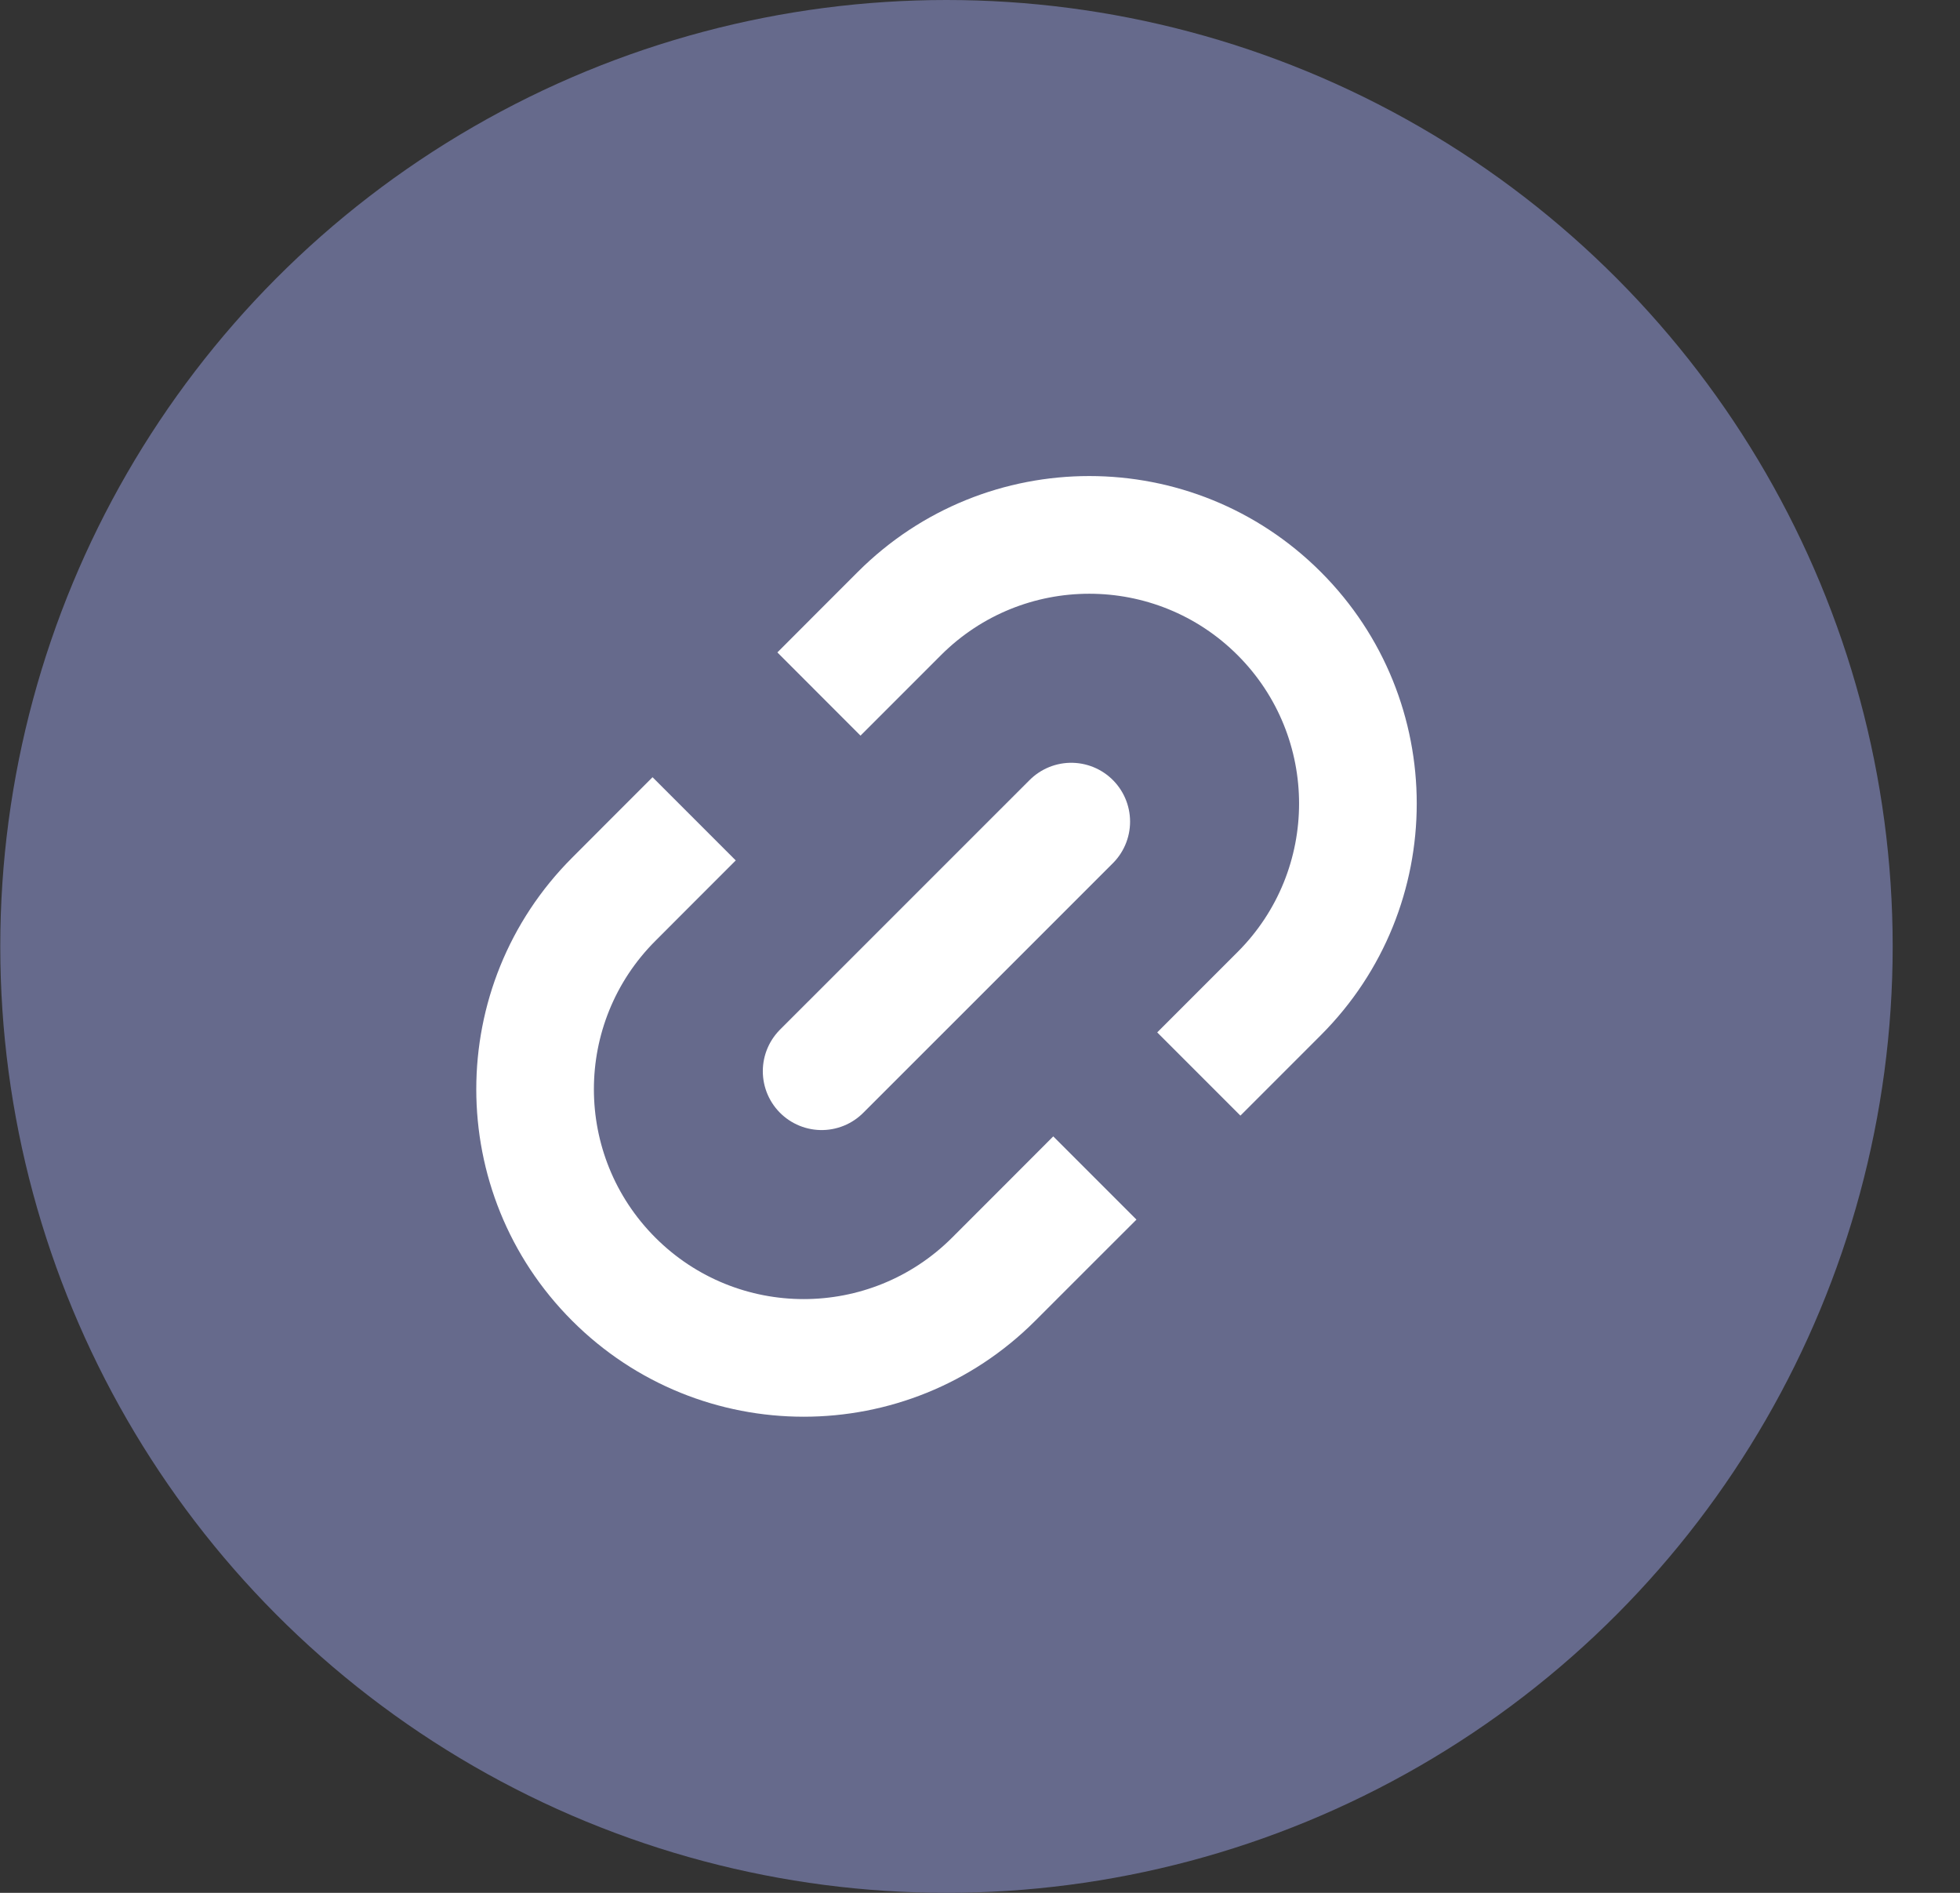
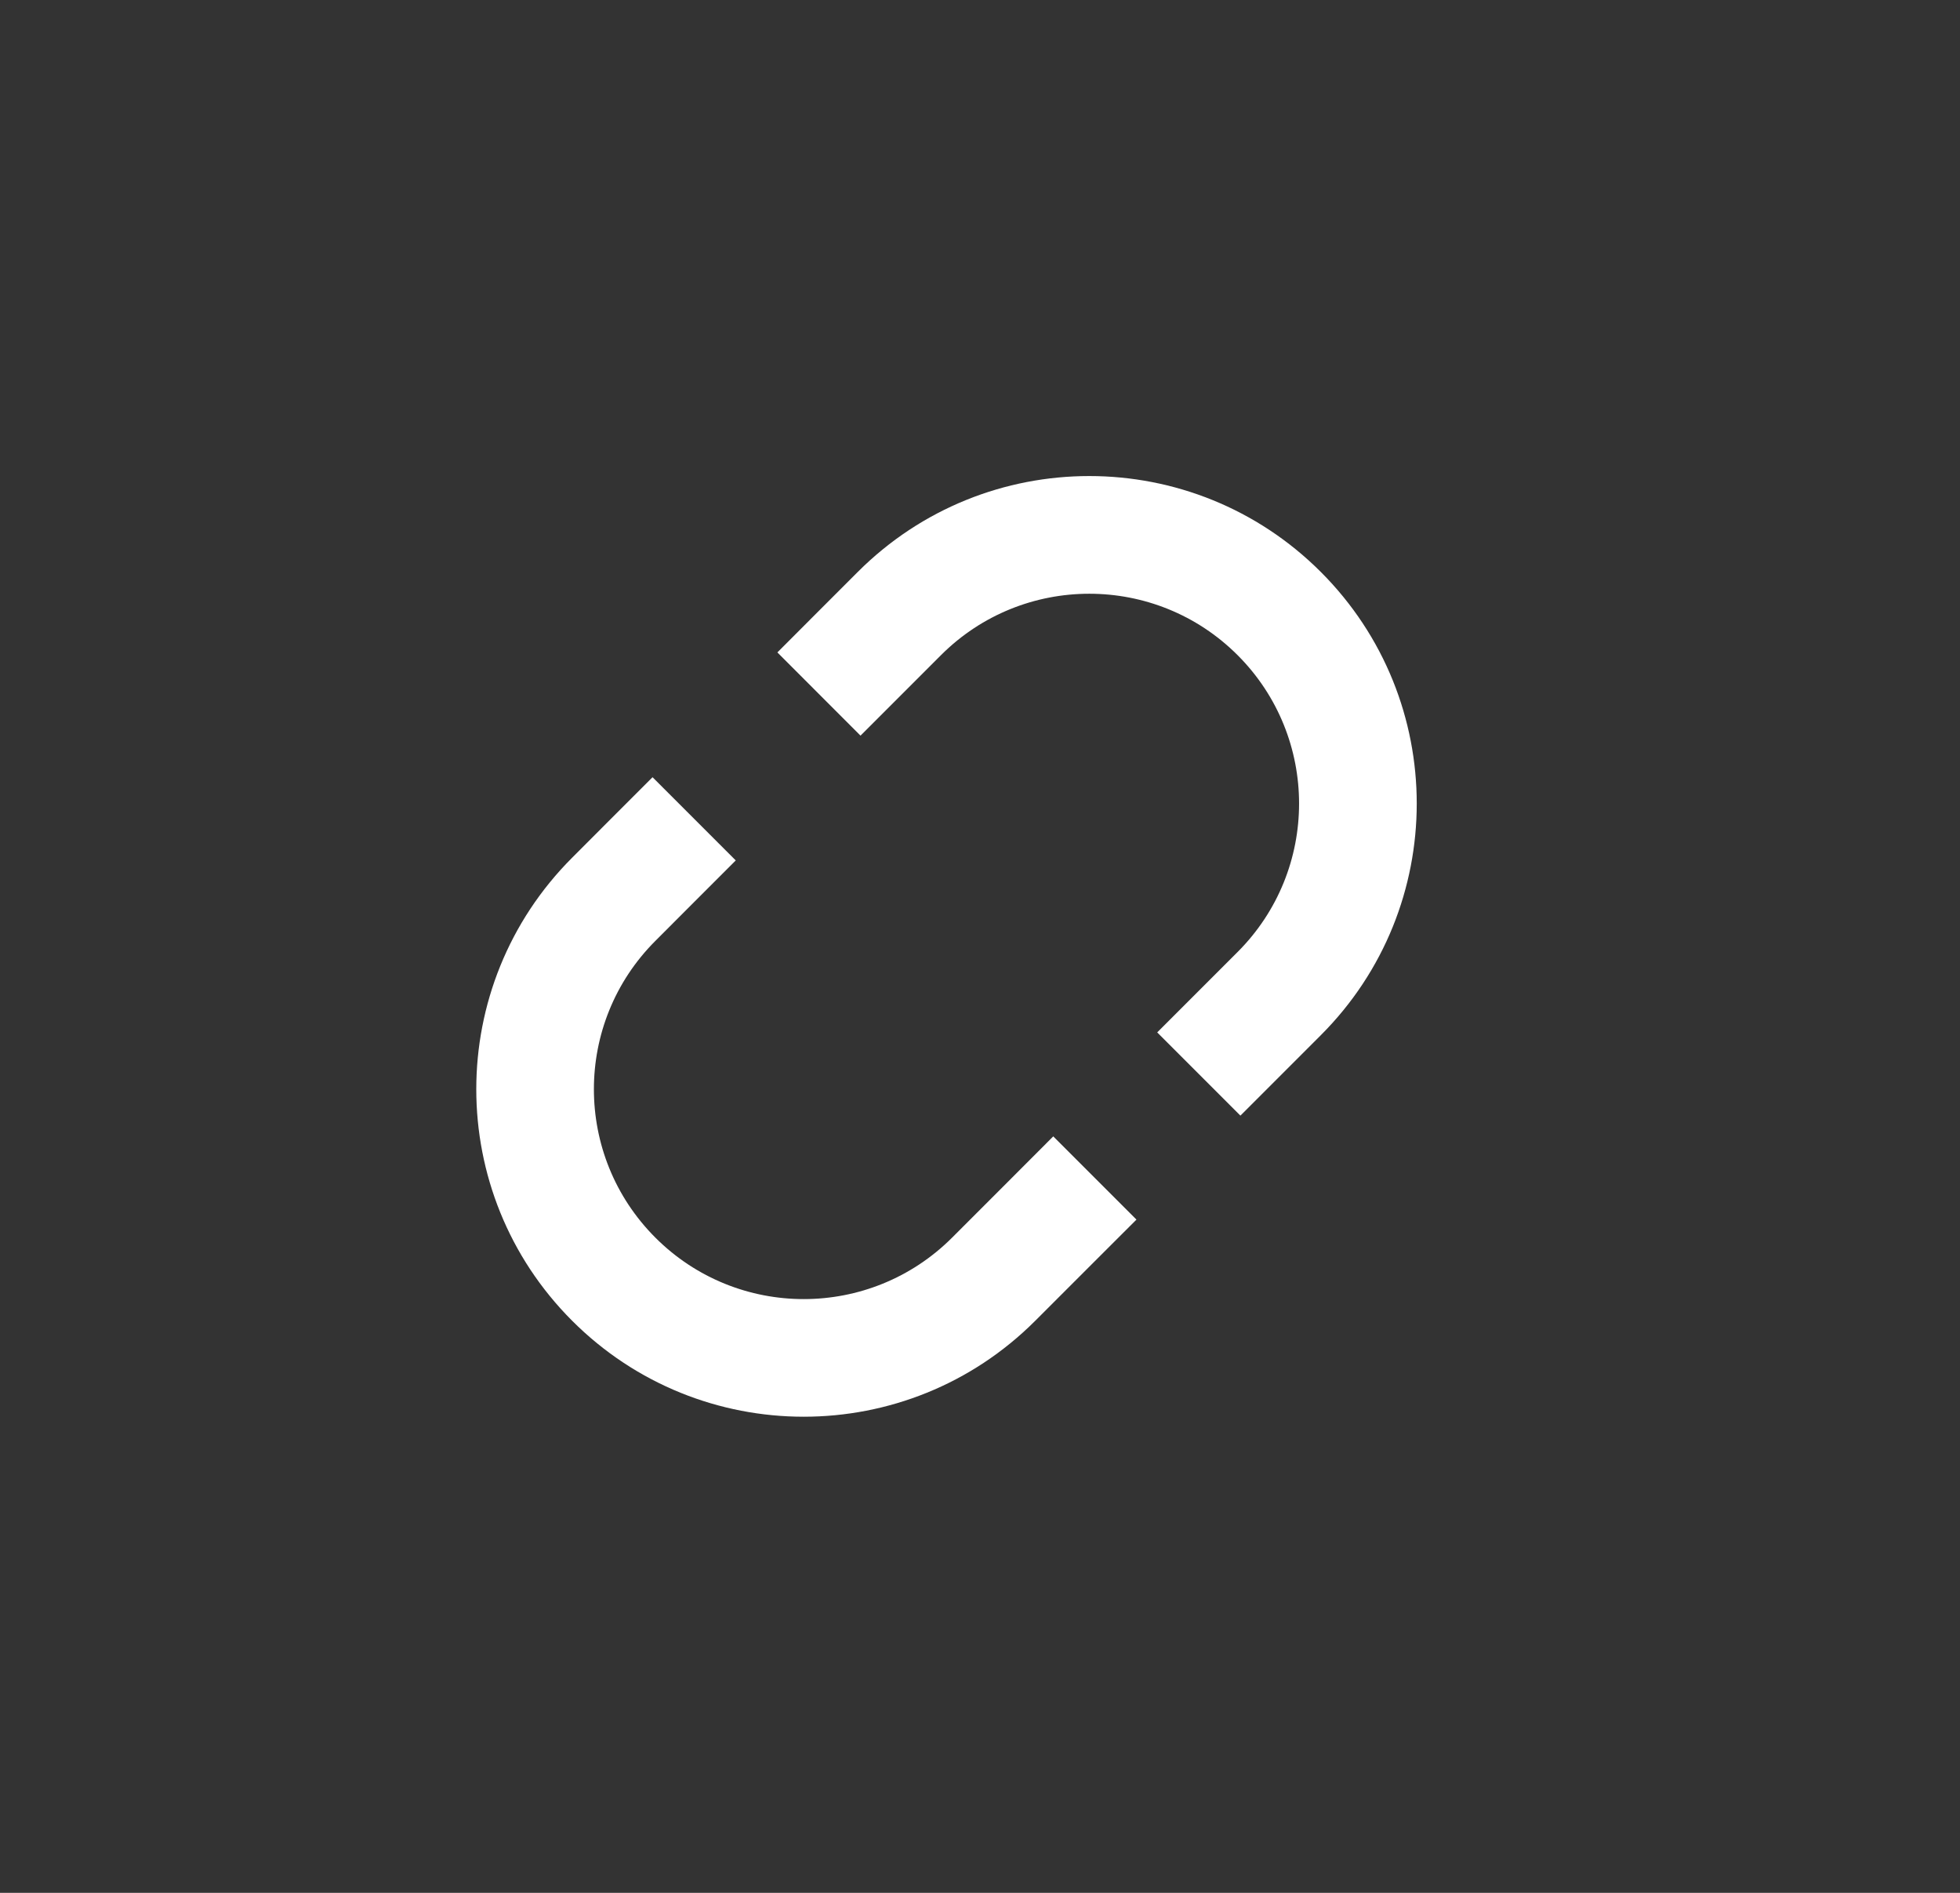
<svg xmlns="http://www.w3.org/2000/svg" width="29" height="28" viewBox="0 0 29 28" fill="none">
  <rect x="0" y="0" width="29" height="28" fill="#333333" stroke="none" />
-   <circle cx="14.004" cy="14" r="14" fill="#666A8C" />
  <path d="M17.738 14.656L17.122 15.272L18.353 16.503L18.969 15.887L17.738 14.656ZM16.199 18.656L16.815 18.041L15.584 16.81L14.969 17.426L16.199 18.656ZM10.271 13.343L10.886 12.728L9.655 11.497L9.04 12.112L10.271 13.343ZM12.117 9.035L11.502 9.651L12.732 10.882L13.348 10.266L12.117 9.035ZM18.312 14.082L17.738 14.656L18.969 15.887L19.543 15.313L18.312 14.082ZM14.969 17.426L14.087 18.308L15.317 19.538L16.199 18.656L14.969 17.426ZM9.697 13.918L10.271 13.343L9.04 12.112L8.466 12.687L9.697 13.918ZM13.348 10.266L13.922 9.692L12.691 8.461L12.117 9.035L13.348 10.266ZM9.697 18.308C8.484 17.095 8.484 15.13 9.697 13.918L8.466 12.687C6.574 14.579 6.574 17.646 8.466 19.538L9.697 18.308ZM8.466 19.538C10.358 21.43 13.425 21.43 15.317 19.538L14.087 18.308C12.874 19.52 10.909 19.52 9.697 18.308L8.466 19.538ZM18.312 9.692C19.524 10.904 19.524 12.87 18.312 14.082L19.543 15.313C21.435 13.421 21.435 10.353 19.543 8.461L18.312 9.692ZM19.543 8.461C17.651 6.569 14.583 6.569 12.691 8.461L13.922 9.692C15.134 8.48 17.1 8.48 18.312 9.692L19.543 8.461Z" fill="white" />
-   <path d="M15.85 12.154L12.157 15.846" stroke="white" stroke-width="1.741" stroke-linecap="round" stroke-linejoin="round" />
</svg>